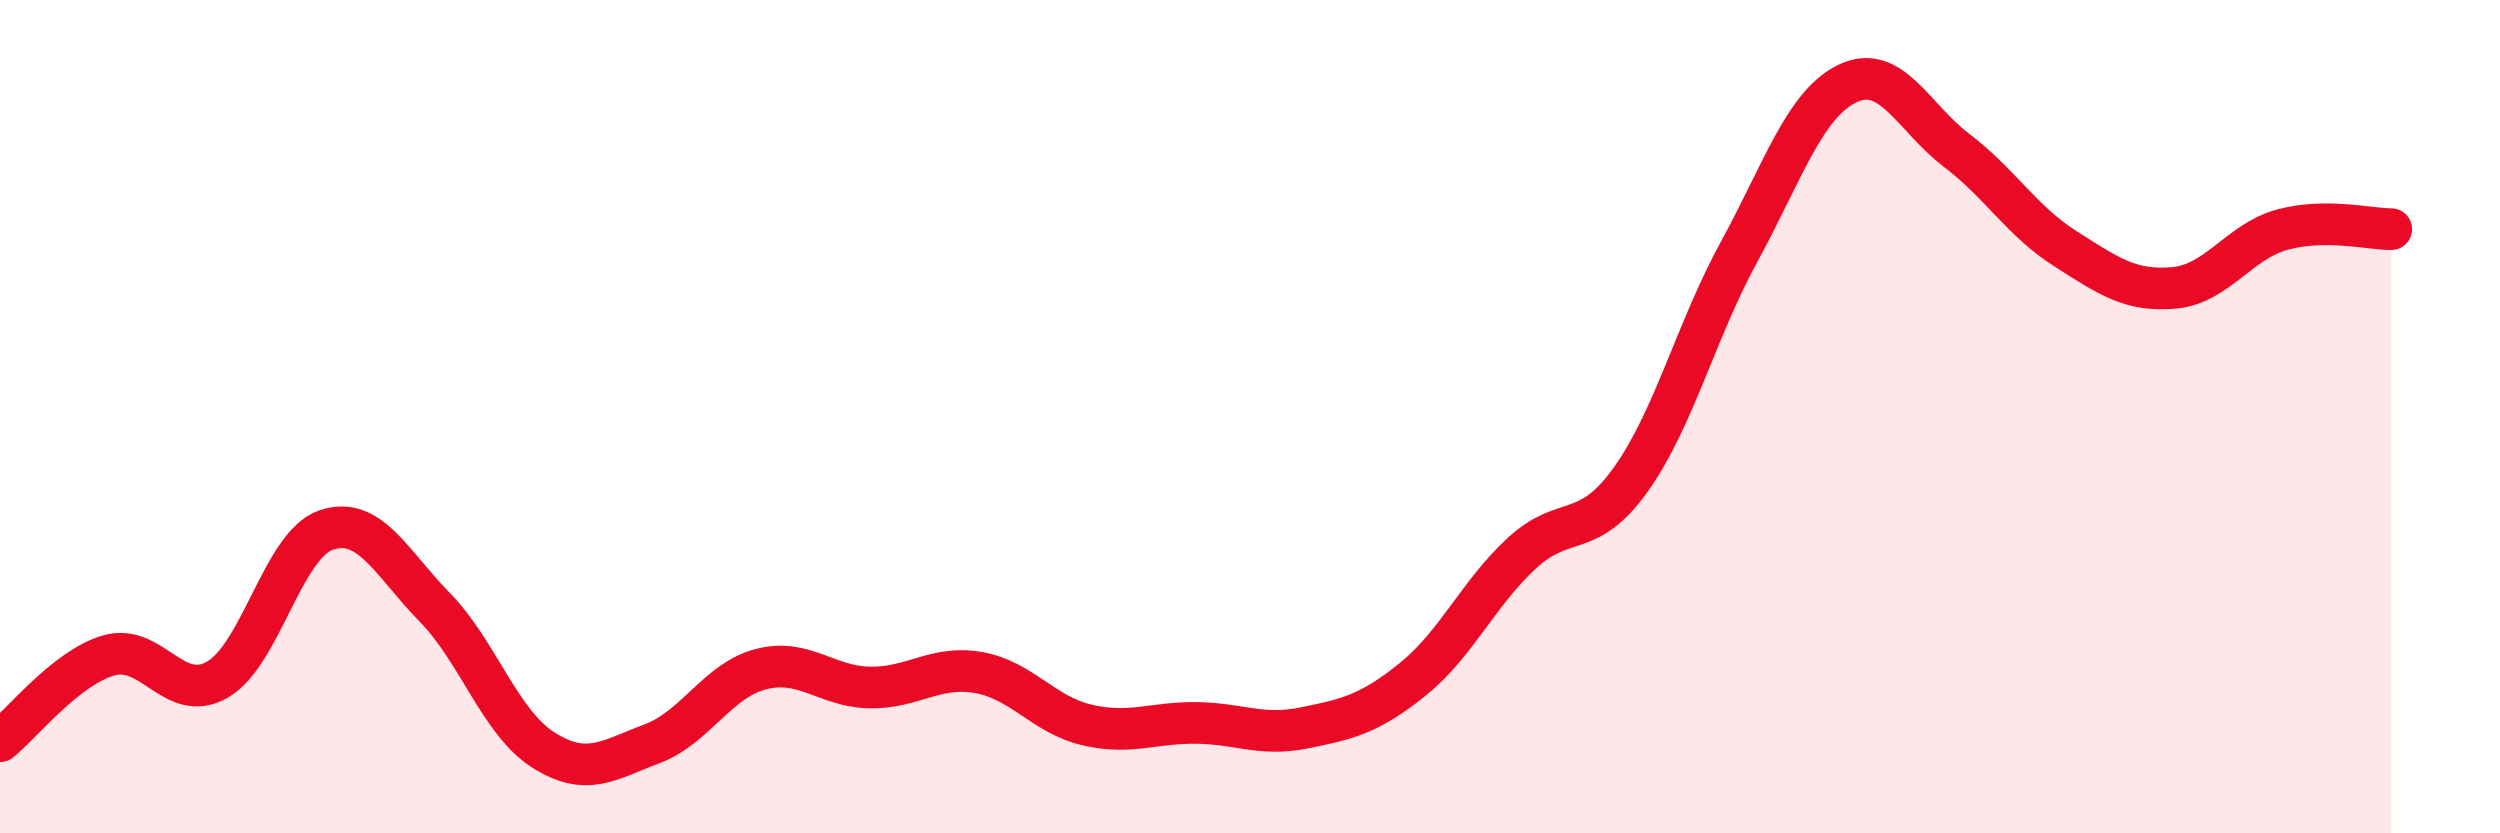
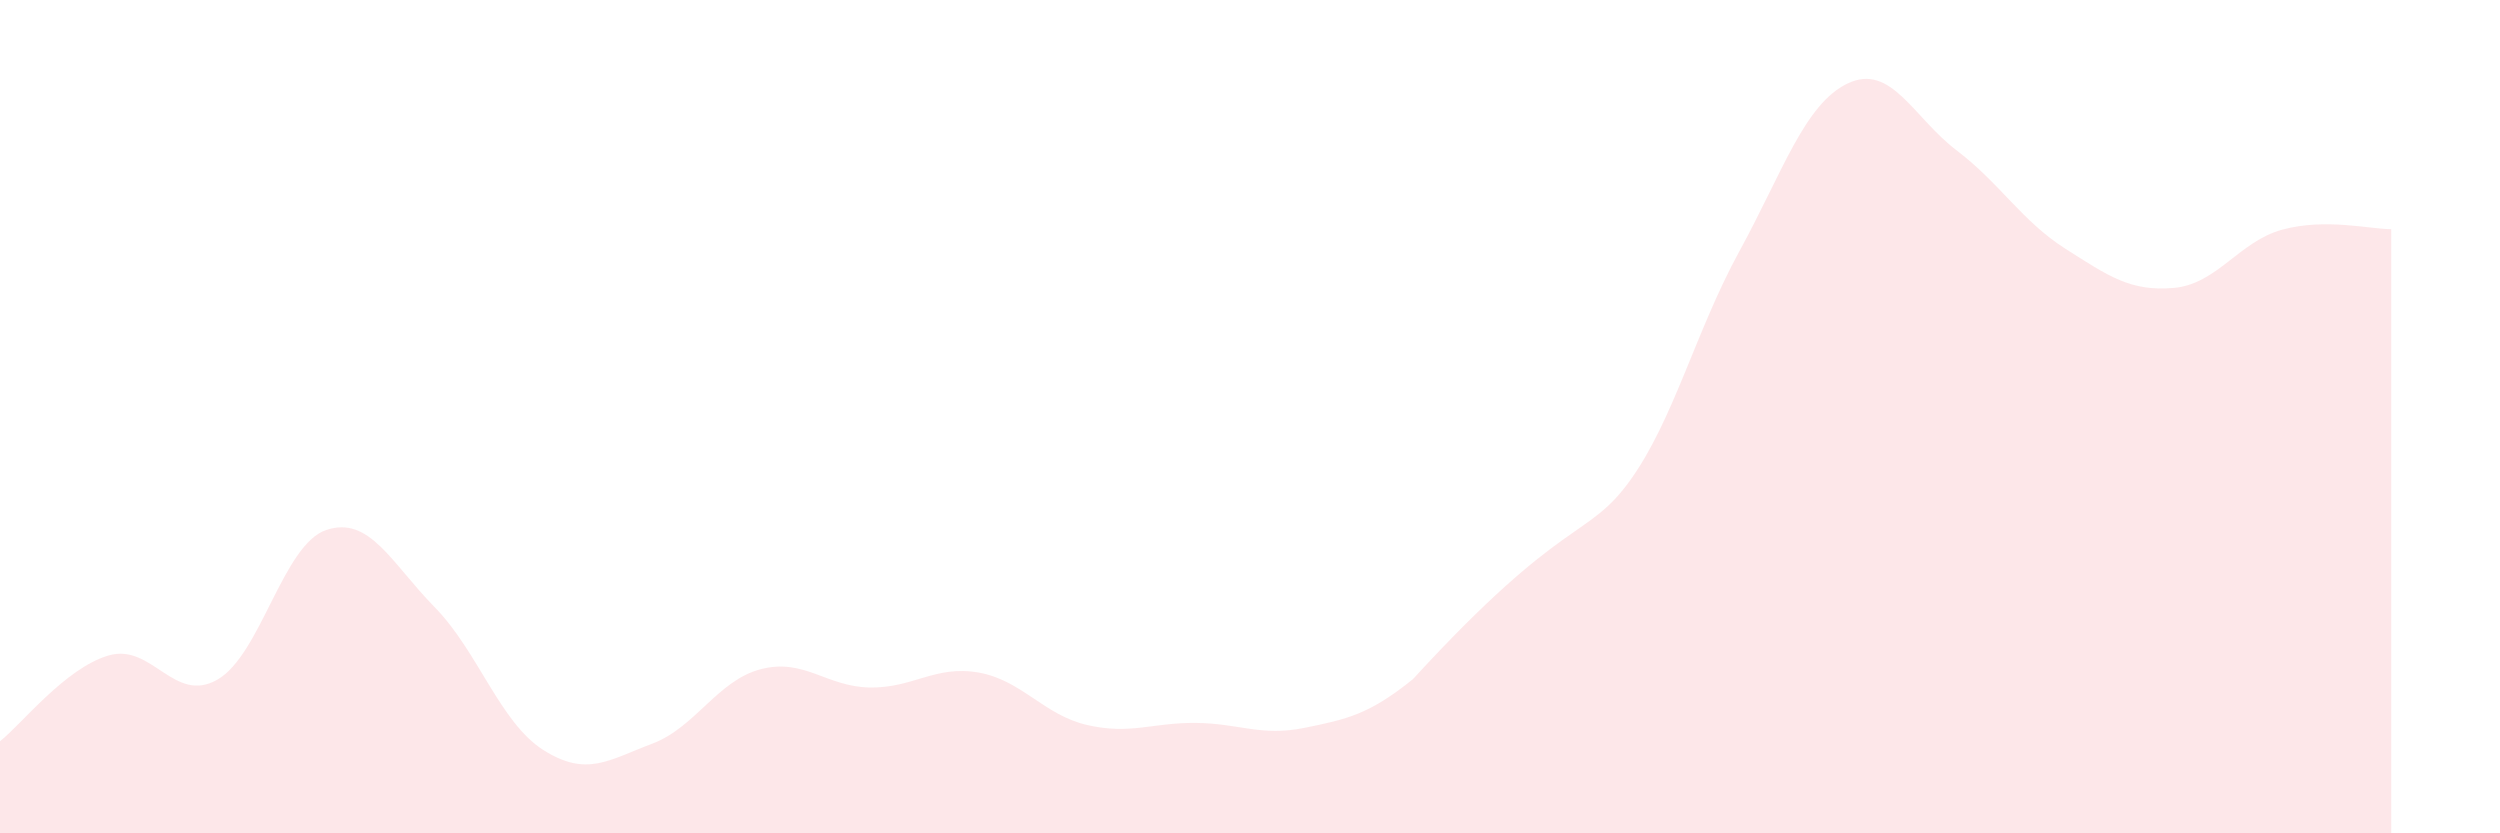
<svg xmlns="http://www.w3.org/2000/svg" width="60" height="20" viewBox="0 0 60 20">
-   <path d="M 0,17.79 C 0.52,17.38 1.57,16.03 2.61,15.73 C 3.65,15.43 4.18,16.91 5.22,16.31 C 6.26,15.71 6.79,13.07 7.83,12.72 C 8.87,12.37 9.39,13.51 10.43,14.57 C 11.47,15.63 12,17.34 13.04,18 C 14.08,18.66 14.61,18.24 15.65,17.85 C 16.69,17.46 17.22,16.33 18.26,16.06 C 19.3,15.79 19.83,16.48 20.87,16.5 C 21.91,16.52 22.44,15.96 23.48,16.14 C 24.52,16.32 25.05,17.16 26.09,17.4 C 27.13,17.64 27.66,17.34 28.7,17.35 C 29.74,17.36 30.26,17.68 31.3,17.47 C 32.34,17.26 32.87,17.14 33.91,16.3 C 34.95,15.46 35.48,14.24 36.52,13.28 C 37.56,12.32 38.09,12.97 39.13,11.52 C 40.17,10.07 40.7,7.94 41.74,6.04 C 42.78,4.14 43.31,2.49 44.35,2 C 45.39,1.51 45.92,2.82 46.96,3.61 C 48,4.4 48.53,5.31 49.57,5.97 C 50.61,6.63 51.13,7 52.17,6.91 C 53.21,6.82 53.74,5.79 54.78,5.51 C 55.82,5.23 56.87,5.5 57.39,5.5L57.39 20L0 20Z" fill="#EB0A25" opacity="0.1" stroke-linecap="round" stroke-linejoin="round" />
-   <path d="M 0,17.79 C 0.52,17.38 1.57,16.03 2.61,15.73 C 3.65,15.43 4.18,16.91 5.22,16.31 C 6.26,15.71 6.79,13.07 7.83,12.72 C 8.87,12.37 9.39,13.51 10.43,14.57 C 11.47,15.63 12,17.34 13.04,18 C 14.08,18.66 14.61,18.24 15.65,17.85 C 16.69,17.46 17.22,16.33 18.26,16.06 C 19.3,15.79 19.83,16.48 20.87,16.5 C 21.91,16.52 22.44,15.96 23.48,16.14 C 24.52,16.32 25.05,17.16 26.09,17.4 C 27.13,17.64 27.66,17.34 28.7,17.35 C 29.74,17.36 30.26,17.68 31.3,17.47 C 32.34,17.26 32.87,17.14 33.91,16.3 C 34.95,15.46 35.48,14.24 36.52,13.28 C 37.56,12.32 38.09,12.97 39.13,11.52 C 40.17,10.07 40.7,7.94 41.74,6.04 C 42.78,4.14 43.31,2.49 44.35,2 C 45.39,1.51 45.92,2.82 46.96,3.61 C 48,4.4 48.53,5.31 49.57,5.97 C 50.61,6.63 51.13,7 52.17,6.91 C 53.21,6.82 53.74,5.79 54.78,5.51 C 55.82,5.23 56.87,5.5 57.39,5.5" stroke="#EB0A25" stroke-width="1" fill="none" stroke-linecap="round" stroke-linejoin="round" />
+   <path d="M 0,17.79 C 0.52,17.38 1.57,16.03 2.61,15.73 C 3.65,15.43 4.18,16.91 5.22,16.31 C 6.26,15.71 6.79,13.07 7.83,12.72 C 8.87,12.37 9.39,13.51 10.43,14.57 C 11.47,15.63 12,17.34 13.04,18 C 14.08,18.66 14.61,18.24 15.65,17.85 C 16.69,17.46 17.22,16.33 18.26,16.06 C 19.3,15.79 19.83,16.48 20.87,16.5 C 21.91,16.52 22.44,15.96 23.48,16.14 C 24.52,16.32 25.05,17.16 26.09,17.4 C 27.13,17.64 27.66,17.34 28.7,17.35 C 29.74,17.36 30.26,17.68 31.3,17.47 C 32.34,17.26 32.87,17.14 33.91,16.3 C 37.56,12.32 38.09,12.97 39.13,11.52 C 40.17,10.07 40.7,7.94 41.74,6.04 C 42.78,4.14 43.31,2.49 44.35,2 C 45.39,1.51 45.92,2.82 46.96,3.61 C 48,4.4 48.53,5.31 49.57,5.97 C 50.61,6.63 51.13,7 52.17,6.91 C 53.21,6.82 53.74,5.79 54.78,5.51 C 55.82,5.23 56.87,5.5 57.39,5.5L57.39 20L0 20Z" fill="#EB0A25" opacity="0.1" stroke-linecap="round" stroke-linejoin="round" />
</svg>